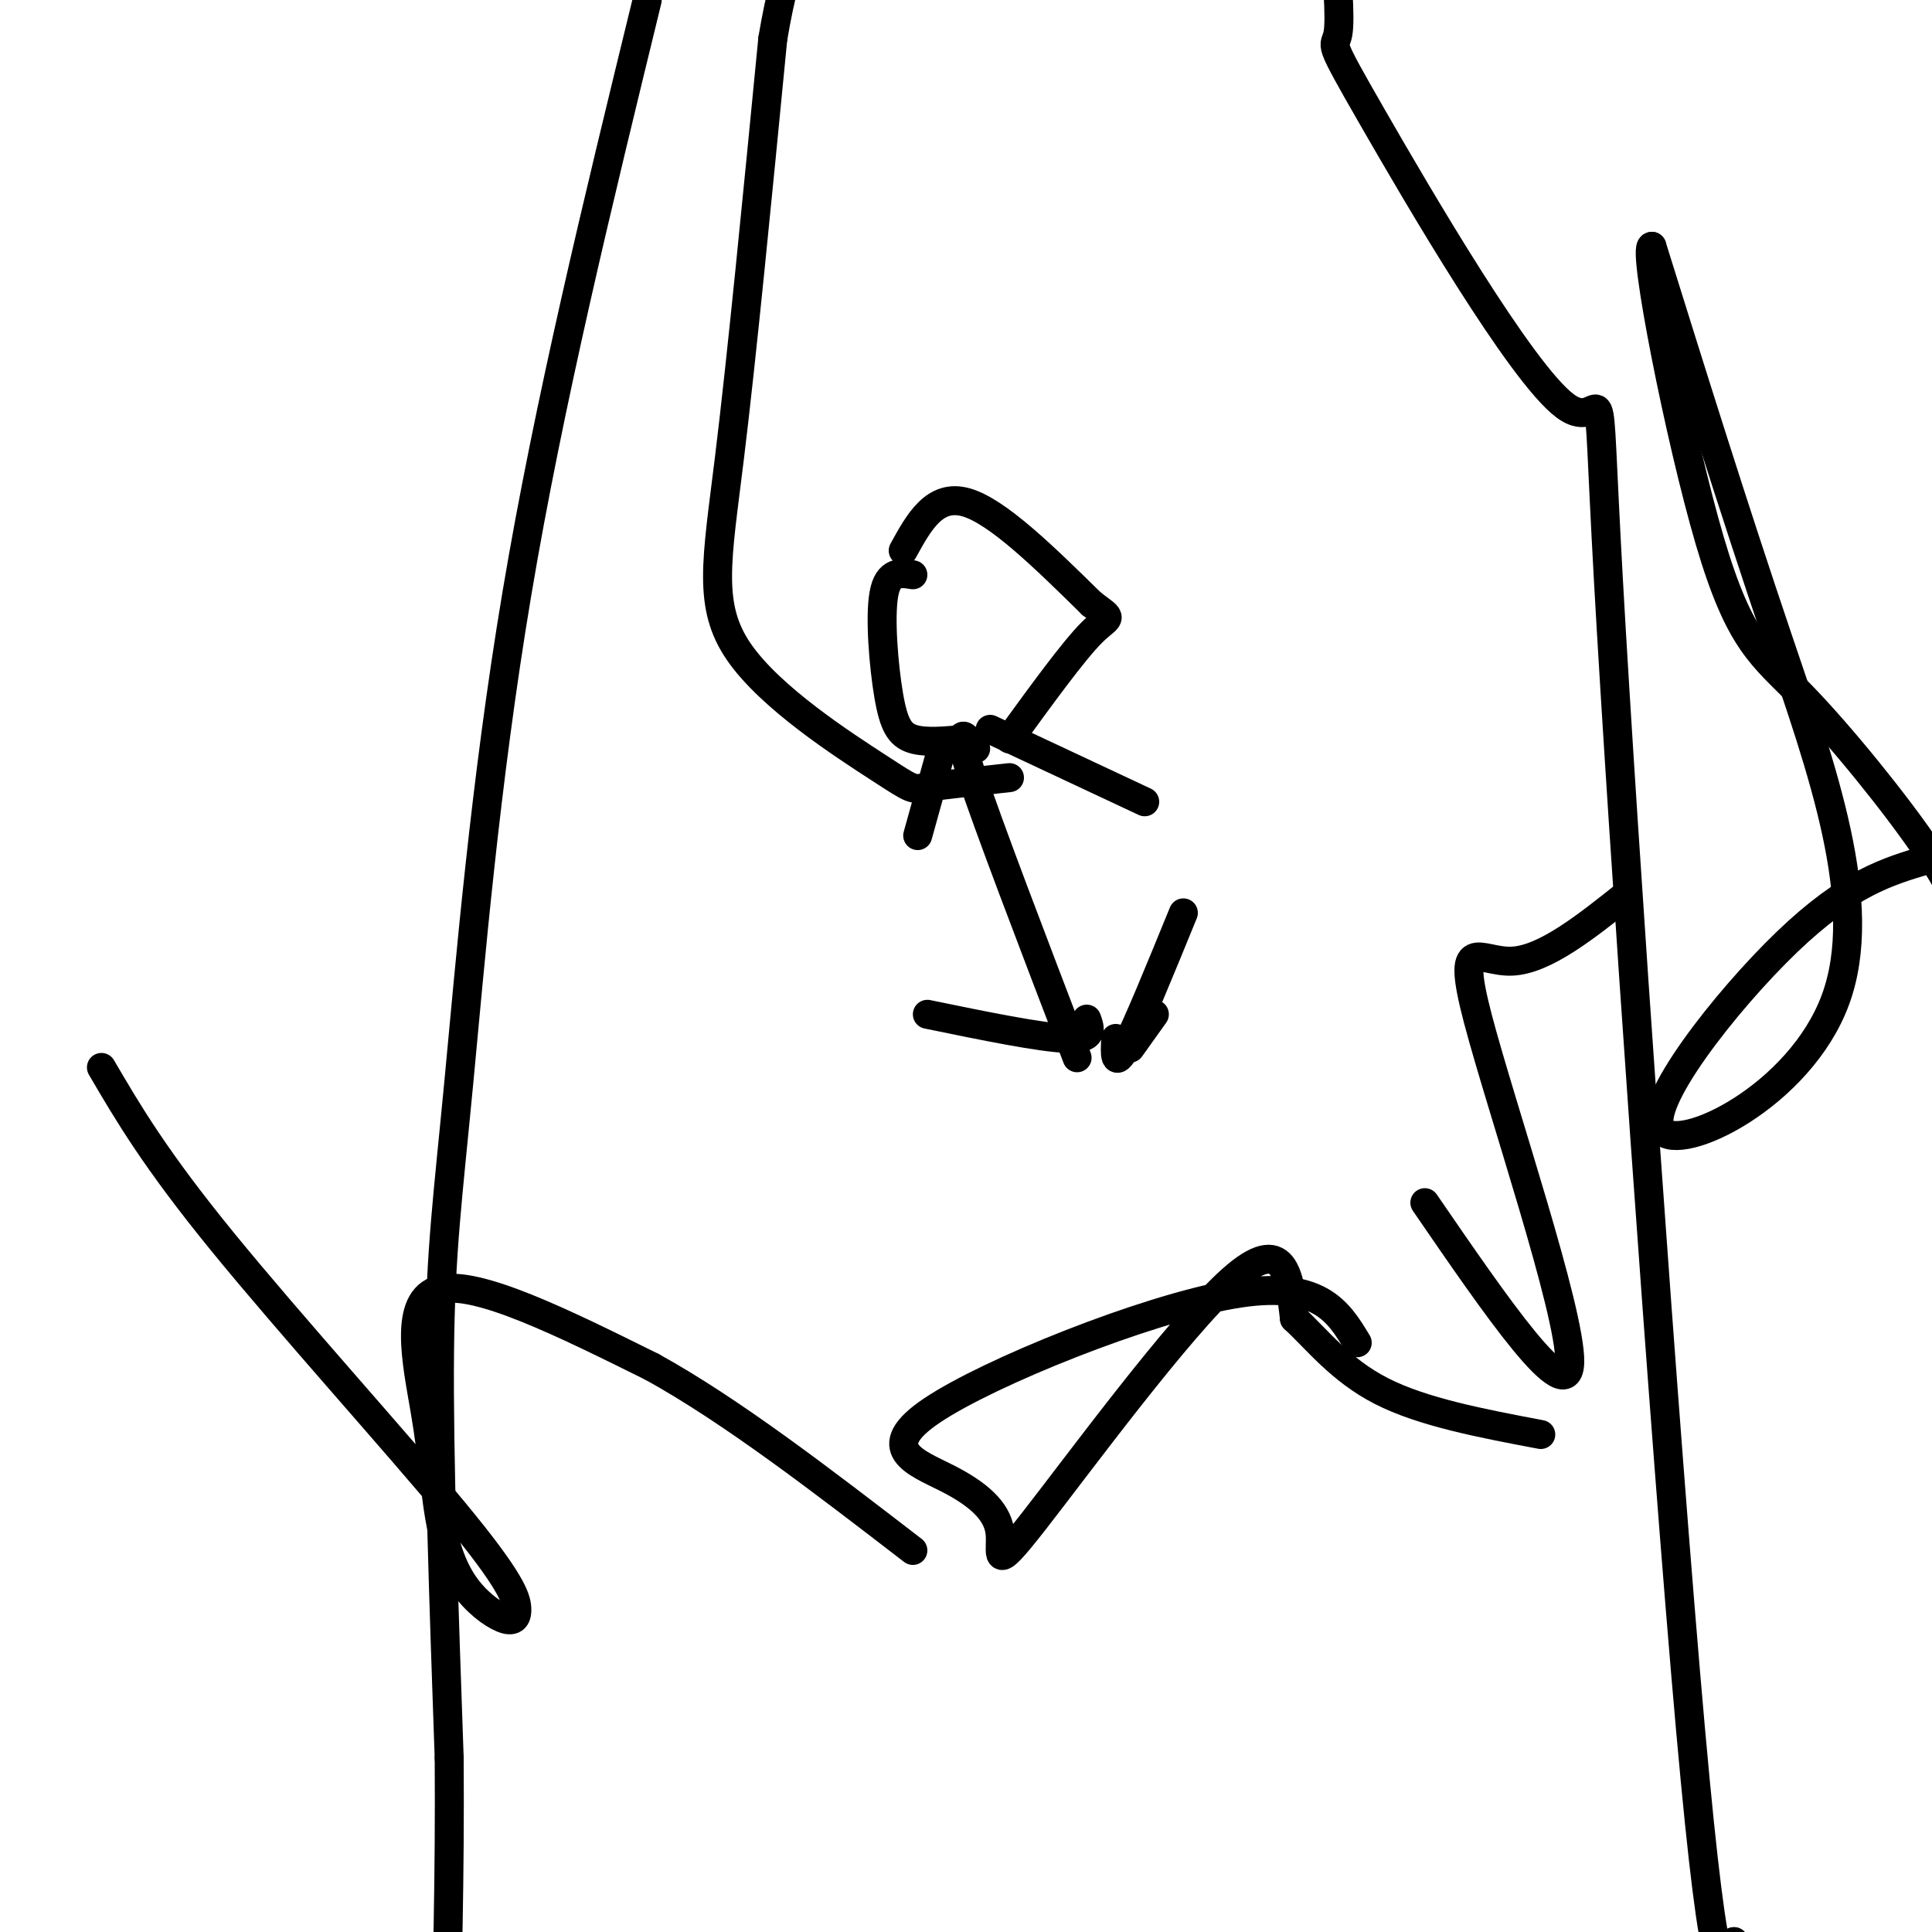
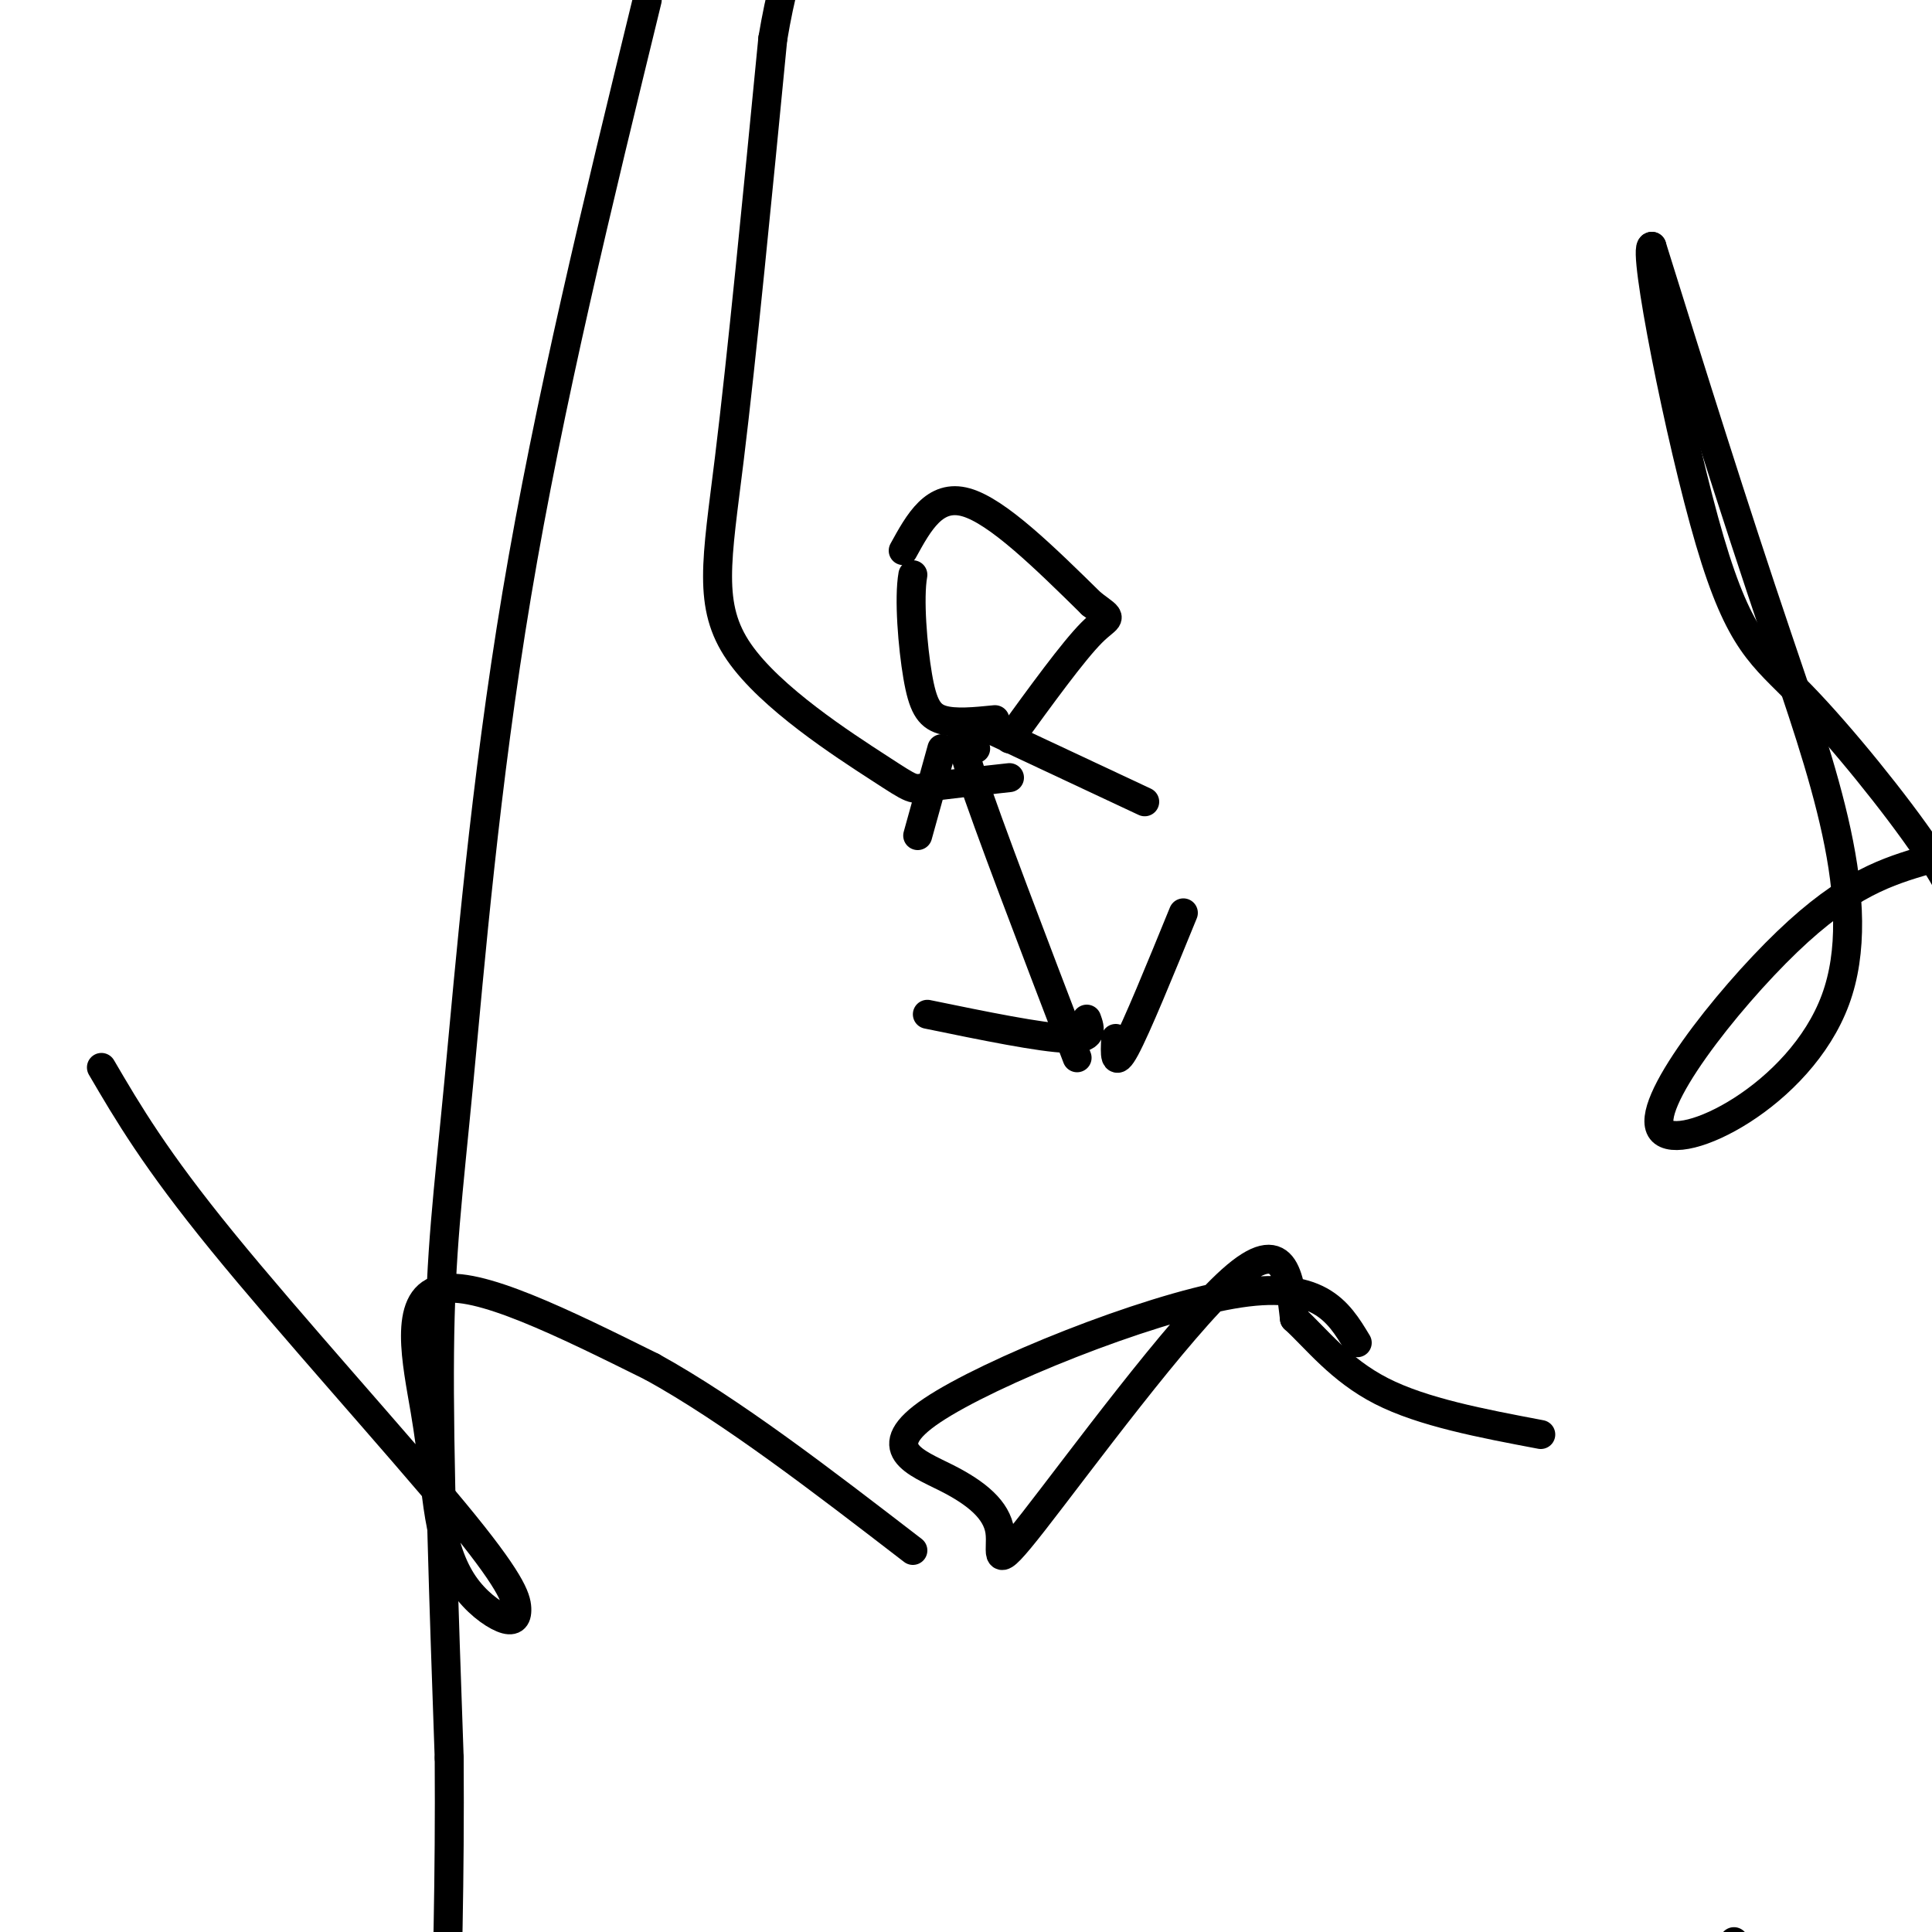
<svg xmlns="http://www.w3.org/2000/svg" viewBox="0 0 400 400" version="1.1">
  <g fill="none" stroke="#000000" stroke-width="6" stroke-linecap="round" stroke-linejoin="round">
    <path d="M134,0c-10.185,41.726 -20.369,83.452 -27,123c-6.631,39.548 -9.708,76.917 -12,101c-2.292,24.083 -3.798,34.881 -4,56c-0.202,21.119 0.899,52.560 2,84" />
    <path d="M93,364c0.167,25.000 -0.417,45.500 -1,66" />
-     <path d="M276,-15c0.803,9.391 1.606,18.782 1,22c-0.606,3.218 -2.621,0.263 7,17c9.621,16.737 30.878,53.167 40,60c9.122,6.833 6.110,-15.929 9,36c2.890,51.929 11.683,178.551 17,238c5.317,59.449 7.159,51.724 9,44" />
    <path d="M359,402c1.833,9.667 1.917,11.833 2,14" />
-     <path d="M189,119c-2.565,-0.417 -5.131,-0.833 -6,4c-0.869,4.833 -0.042,14.917 1,21c1.042,6.083 2.298,8.167 5,9c2.702,0.833 6.851,0.417 11,0" />
+     <path d="M189,119c-0.869,4.833 -0.042,14.917 1,21c1.042,6.083 2.298,8.167 5,9c2.702,0.833 6.851,0.417 11,0" />
    <path d="M187,114c3.250,-5.917 6.500,-11.833 13,-10c6.500,1.833 16.250,11.417 26,21" />
    <path d="M226,125c4.800,3.622 3.800,2.178 0,6c-3.800,3.822 -10.400,12.911 -17,22" />
    <path d="M202,155c-2.250,-2.833 -4.500,-5.667 -1,5c3.500,10.667 12.750,34.833 22,59" />
    <path d="M205,151c0.000,0.000 32.000,15.000 32,15" />
    <path d="M195,155c0.000,0.000 -5.000,18.000 -5,18" />
-     <path d="M234,217c0.000,0.000 5.000,-7.000 5,-7" />
    <path d="M225,211c0.750,2.083 1.500,4.167 -4,4c-5.500,-0.167 -17.250,-2.583 -29,-5" />
    <path d="M231,215c-0.167,3.167 -0.333,6.333 2,2c2.333,-4.333 7.167,-16.167 12,-28" />
    <path d="M209,161c-6.901,0.751 -13.802,1.502 -17,2c-3.198,0.498 -2.692,0.742 -10,-4c-7.308,-4.742 -22.429,-14.469 -29,-24c-6.571,-9.531 -4.592,-18.866 -2,-40c2.592,-21.134 5.796,-54.067 9,-87" />
    <path d="M160,8c3.167,-18.833 6.583,-22.417 10,-26" />
    <path d="M21,221c5.534,9.455 11.069,18.909 25,36c13.931,17.091 36.259,41.817 48,56c11.741,14.183 12.896,17.823 13,20c0.104,2.177 -0.841,2.890 -3,2c-2.159,-0.890 -5.532,-3.382 -8,-7c-2.468,-3.618 -4.033,-8.362 -5,-14c-0.967,-5.638 -1.337,-12.172 -3,-22c-1.663,-9.828 -4.618,-22.951 3,-25c7.618,-2.049 25.809,6.975 44,16" />
    <path d="M135,283c16.333,9.000 35.167,23.500 54,38" />
    <path d="M281,278c-3.973,-6.584 -7.945,-13.168 -26,-10c-18.055,3.168 -50.192,16.087 -62,24c-11.808,7.913 -3.288,10.819 3,14c6.288,3.181 10.345,6.636 11,11c0.655,4.364 -2.093,9.636 7,-2c9.093,-11.636 30.027,-40.182 41,-50c10.973,-9.818 11.987,-0.909 13,8" />
    <path d="M268,273c4.556,4.178 9.444,10.622 18,15c8.556,4.378 20.778,6.689 33,9" />
-     <path d="M295,249c14.893,21.702 29.786,43.405 30,33c0.214,-10.405 -14.250,-52.917 -19,-71c-4.750,-18.083 0.214,-11.738 7,-12c6.786,-0.262 15.393,-7.131 24,-14" />
    <path d="M399,178c-8.167,2.419 -16.335,4.839 -29,17c-12.665,12.161 -29.828,34.064 -26,39c3.828,4.936 28.646,-7.094 36,-27c7.354,-19.906 -2.756,-47.687 -12,-75c-9.244,-27.313 -17.622,-54.156 -26,-81" />
    <path d="M342,51c-2.070,-0.206 5.754,39.780 12,61c6.246,21.220 10.912,23.675 19,32c8.088,8.325 19.596,22.522 26,32c6.404,9.478 7.702,14.239 9,19" />
  </g>
</svg>